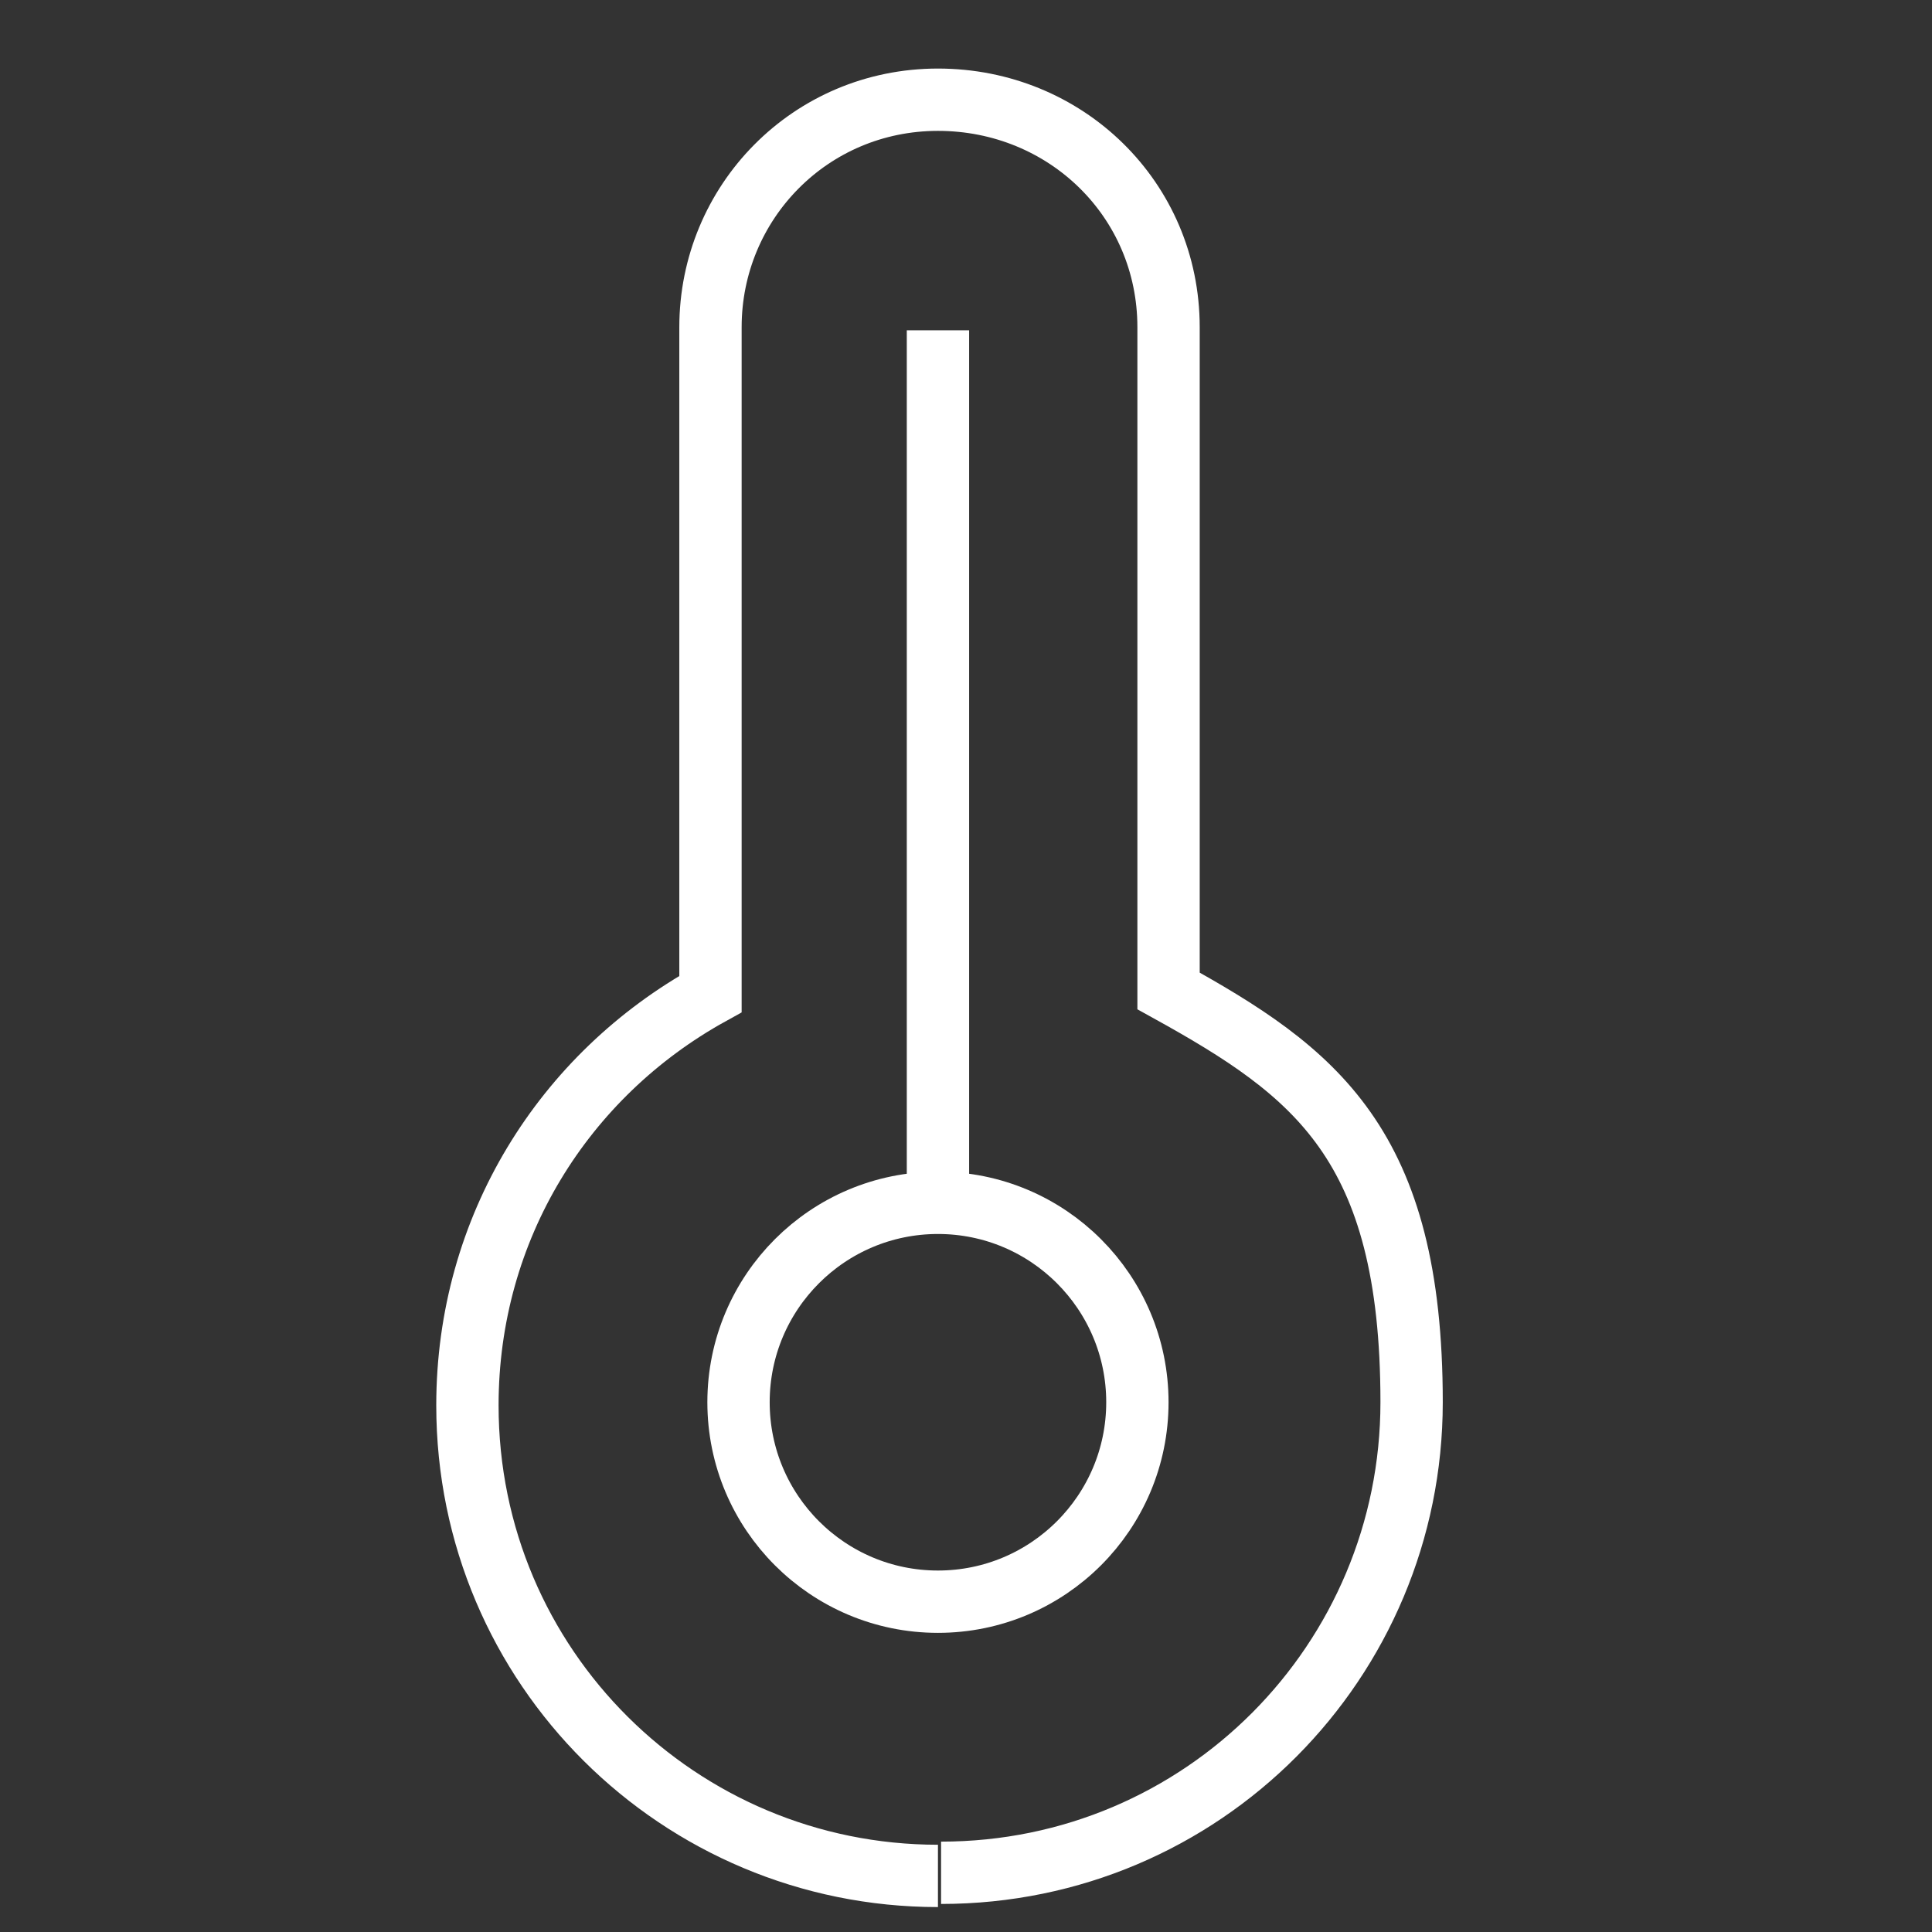
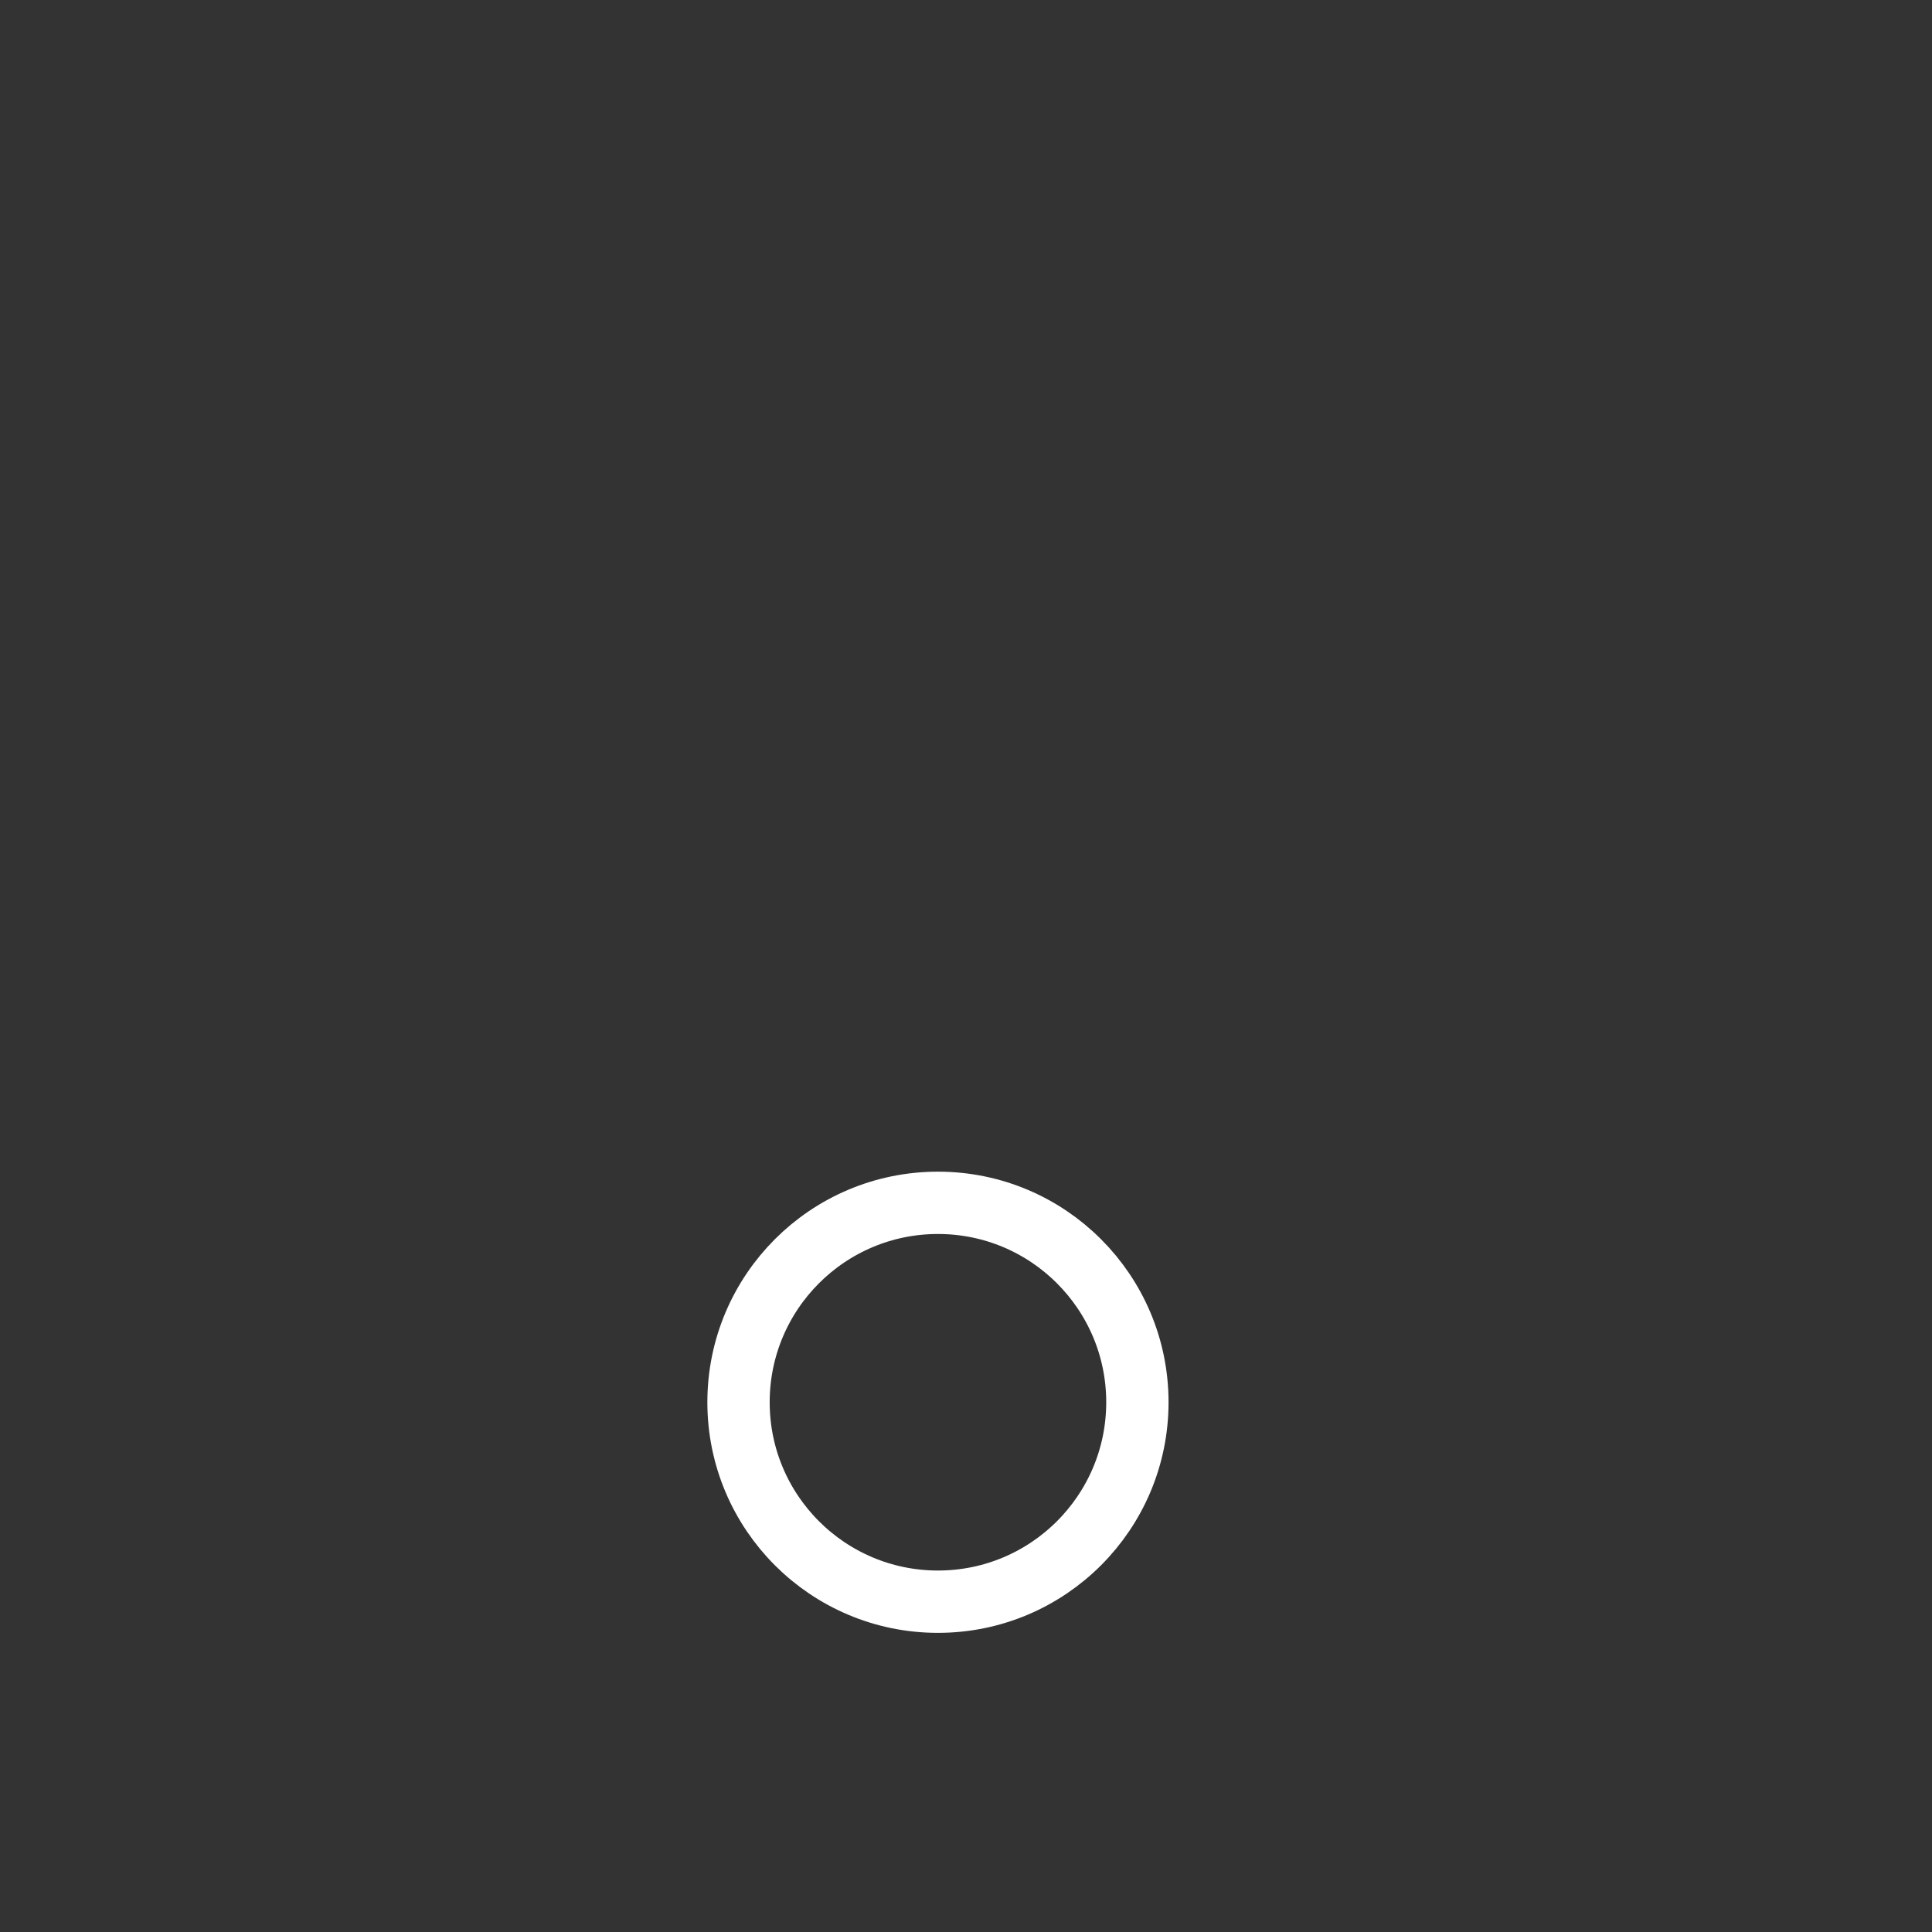
<svg xmlns="http://www.w3.org/2000/svg" id="Ebene_1" version="1.1" viewBox="0 0 62 62">
  <rect x="0" y="0" width="62" height="62" fill="#333333" stroke="none" />
  <defs>
    <style>
      .st0 {
        fill: none;
        stroke: #fff;
        stroke-width: 2px;
      }
    </style>
  </defs>
  <g>
    <circle class="st0" cx="30.1" cy="45" r="6.4" />
-     <path class="st0" d="M30.2,60.1c8.4,0,15.1-6.8,15.1-15.1s-3.1-10.6-7.8-13.2V10.5c0-4.1-3.3-7.3-7.4-7.3s-7.3,3.3-7.3,7.3v21.4c-4.7,2.6-7.8,7.5-7.8,13.2,0,8.4,6.8,15.1,15.1,15.1" />
  </g>
-   <line class="st0" x1="30.1" y1="10.6" x2="30.1" y2="38.7" />
</svg>